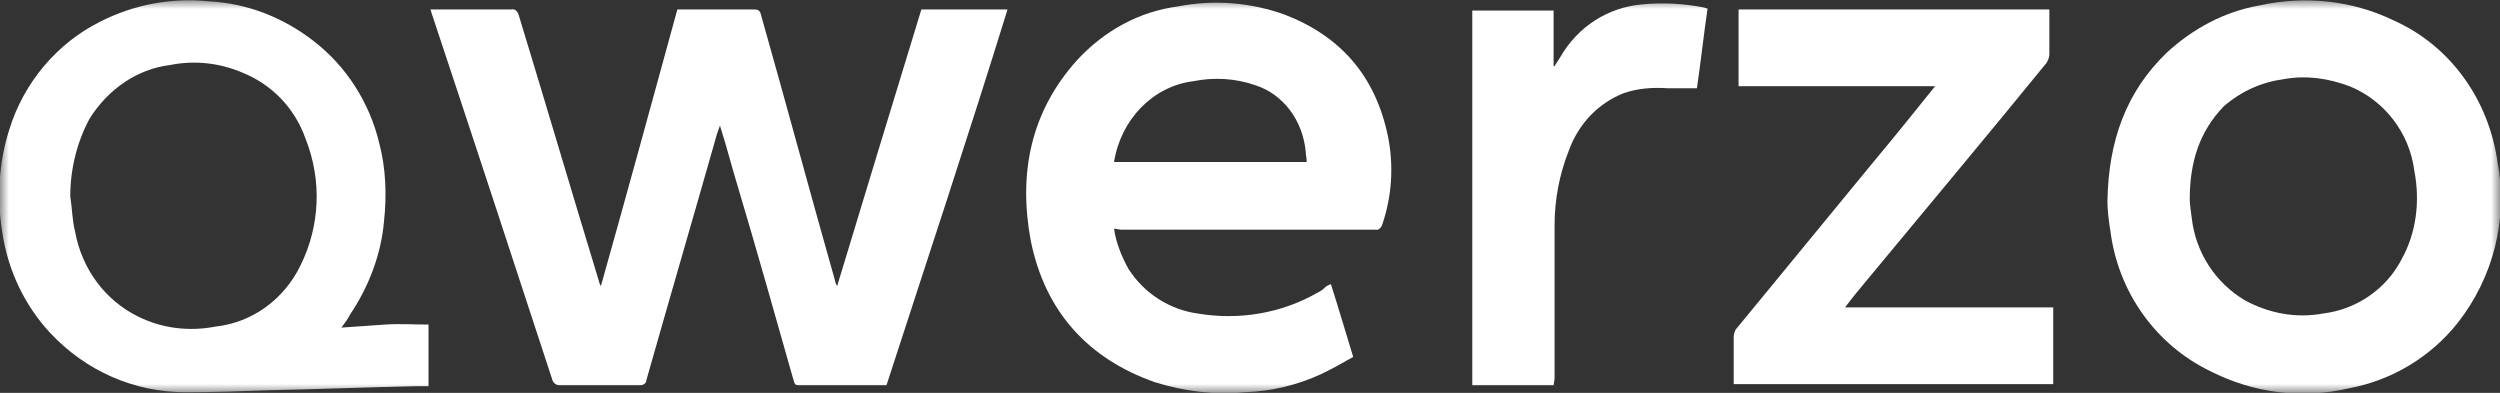
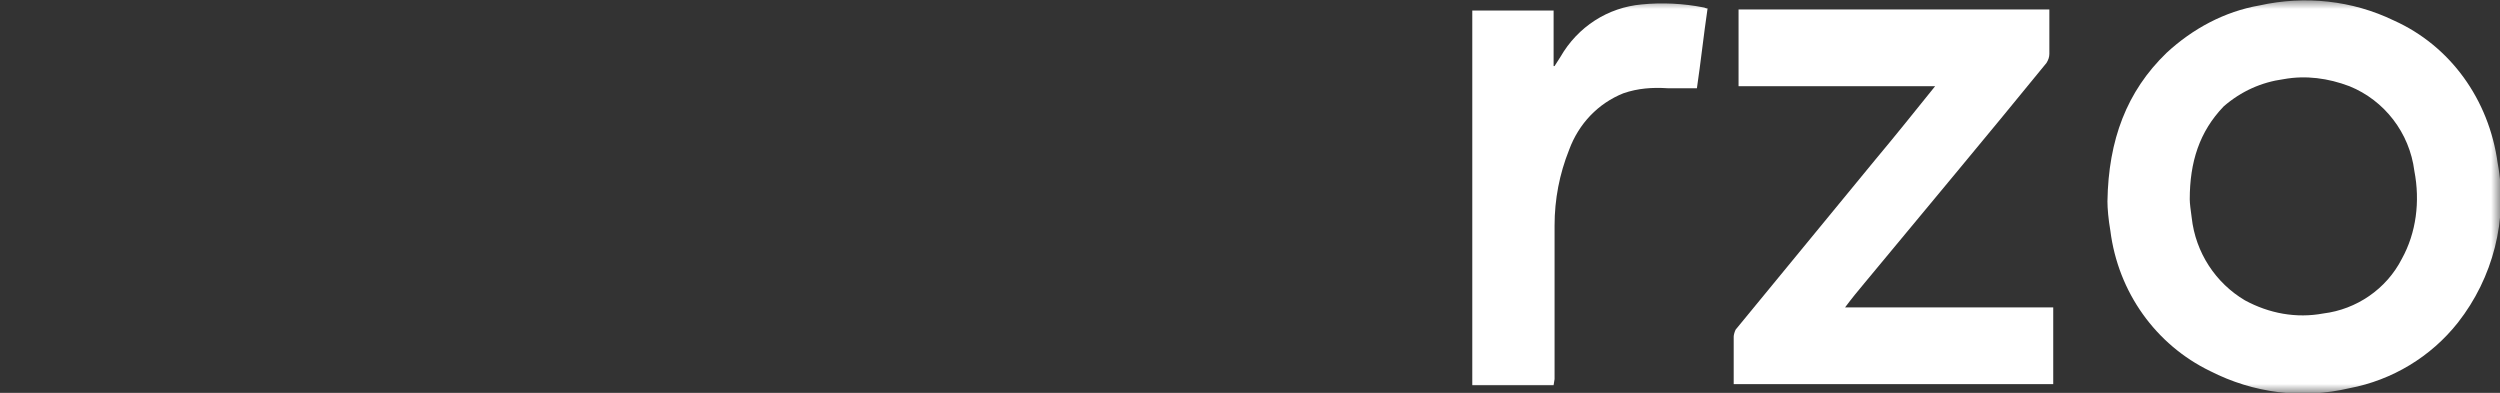
<svg xmlns="http://www.w3.org/2000/svg" width="140" height="22" viewBox="0 0 140 22" fill="none">
  <rect x="0" y="0" width="140" height="22" fill="#333333" stroke="none" />
  <g clip-path="url(#clip0_2_13)">
    <mask id="mask0_2_13" style="mask-type:luminance" maskUnits="userSpaceOnUse" x="0" y="0" width="140" height="22">
      <path d="M140 0H0V22H140V0Z" fill="white" />
    </mask>
    <g mask="url(#mask0_2_13)">
-       <path d="M19.117 18.346C19.93 18.289 20.744 18.233 21.557 18.176C22.37 18.12 23.183 18.176 23.997 18.176V21.626C23.78 21.626 23.563 21.626 23.346 21.626C20.581 21.683 17.87 21.796 15.104 21.852C13.532 21.909 11.96 21.965 10.387 21.965C7.513 21.965 4.802 20.778 2.796 18.629C1.386 17.102 0.465 15.179 0.139 13.086C-0.186 11.163 -0.078 9.127 0.519 7.261C1.332 4.603 3.23 2.397 5.616 1.21C7.513 0.248 9.628 -0.148 11.743 0.079C13.857 0.192 15.864 0.983 17.544 2.284C19.388 3.698 20.689 5.734 21.232 7.996C21.611 9.41 21.665 10.937 21.503 12.408C21.34 14.274 20.635 16.084 19.605 17.611C19.496 17.837 19.334 18.063 19.117 18.346ZM3.935 10.994C4.043 11.672 4.043 12.351 4.206 12.973C4.586 15.066 5.887 16.819 7.73 17.724C9.086 18.402 10.604 18.572 12.068 18.289C14.129 18.063 15.918 16.762 16.84 14.839C17.924 12.634 18.032 10.089 17.111 7.77C16.514 6.073 15.267 4.773 13.64 4.094C12.339 3.528 10.929 3.359 9.52 3.642C7.676 3.868 6.05 4.999 5.019 6.639C4.314 7.94 3.935 9.467 3.935 10.994Z" fill="white" />
-       <path d="M49.644 21.57C47.963 21.57 46.336 21.57 44.709 21.57C44.493 21.57 44.493 21.456 44.438 21.287C43.408 17.667 42.378 13.991 41.294 10.372C40.968 9.297 40.697 8.223 40.318 7.035C40.263 7.205 40.209 7.318 40.155 7.487C38.853 12.068 37.498 16.706 36.197 21.287C36.197 21.456 36.034 21.57 35.871 21.57C34.353 21.57 32.835 21.57 31.317 21.57C31.154 21.57 30.991 21.456 30.937 21.287C28.714 14.5 26.491 7.714 24.214 0.87C24.16 0.757 24.16 0.644 24.105 0.531C24.214 0.531 24.322 0.531 24.431 0.531C25.84 0.531 27.25 0.531 28.66 0.531C28.823 0.474 28.985 0.644 29.039 0.814C30.558 5.791 32.022 10.768 33.54 15.744C33.54 15.801 33.594 15.914 33.648 16.027C35.112 10.824 36.522 5.678 37.932 0.531C38.04 0.531 38.094 0.531 38.149 0.531C39.504 0.531 40.914 0.531 42.27 0.531C42.432 0.531 42.541 0.588 42.595 0.757C44.005 5.734 45.36 10.768 46.77 15.744C46.77 15.801 46.824 15.914 46.878 16.027C48.451 10.824 50.023 5.678 51.596 0.531H56.421C54.252 7.544 51.921 14.557 49.644 21.57Z" fill="white" />
-       <path d="M62.386 12.803C62.494 13.595 62.819 14.387 63.199 15.066C64.067 16.423 65.476 17.328 67.049 17.554C69.38 17.95 71.766 17.554 73.826 16.366C73.935 16.31 74.043 16.253 74.152 16.14C74.26 16.027 74.369 15.971 74.531 15.914C74.965 17.271 75.345 18.572 75.778 19.986C75.182 20.325 74.585 20.665 73.989 20.948C72.633 21.57 71.224 21.909 69.706 21.965C68.025 22.135 66.29 21.909 64.663 21.4C60.976 20.099 58.536 17.498 57.723 13.482C57.018 9.693 57.723 6.243 60.325 3.359C61.843 1.719 63.795 0.644 65.964 0.361C67.971 -0.034 70.031 0.135 71.929 0.814C75.019 2.001 77.025 4.207 77.73 7.657C78.056 9.297 77.947 10.994 77.405 12.577C77.351 12.747 77.188 12.917 77.025 12.86C72.254 12.86 67.537 12.86 62.765 12.86L62.386 12.803ZM62.386 9.071H73.176C73.176 8.845 73.121 8.675 73.121 8.505C72.959 6.752 71.874 5.282 70.302 4.773C69.163 4.377 67.971 4.32 66.832 4.546C64.555 4.829 62.765 6.696 62.386 9.071Z" fill="white" />
      <path d="M118.017 11.277C118.071 7.827 119.101 5.112 121.324 2.963C122.788 1.606 124.578 0.644 126.53 0.305C129.078 -0.261 131.735 0.022 134.067 1.153C137.211 2.567 139.38 5.564 139.868 9.127C140.465 12.295 139.597 15.575 137.645 18.063C136.127 19.986 133.958 21.287 131.572 21.739C128.915 22.361 126.204 22.022 123.764 20.778C120.728 19.307 118.613 16.366 118.18 12.917C118.071 12.294 118.017 11.672 118.017 11.277ZM122.626 11.164C122.626 11.39 122.68 11.786 122.734 12.181C122.951 14.161 124.09 15.857 125.716 16.819C127.072 17.554 128.59 17.837 130.108 17.554C131.952 17.328 133.633 16.197 134.5 14.5C135.314 13.03 135.531 11.277 135.205 9.58C134.934 7.431 133.524 5.621 131.572 4.829C130.379 4.377 129.132 4.207 127.885 4.433C126.638 4.603 125.5 5.112 124.524 5.96C123.168 7.374 122.626 9.071 122.626 11.164Z" fill="white" />
      <path d="M114.981 17.215V21.513H97.087C97.087 21.456 97.087 21.343 97.087 21.287C97.087 20.495 97.087 19.647 97.087 18.855C97.087 18.742 97.142 18.572 97.196 18.459C99.799 15.292 102.401 12.125 105.004 8.958C106.142 7.6 107.227 6.243 108.366 4.829H97.359V0.531H114.764C114.764 0.644 114.764 0.757 114.764 0.814C114.764 1.549 114.764 2.284 114.764 3.019C114.764 3.189 114.709 3.359 114.601 3.528C111.239 7.657 107.823 11.729 104.407 15.857C104.028 16.31 103.702 16.706 103.323 17.215H114.981Z" fill="white" />
      <path d="M87.002 21.57H82.448V0.588H87.002V3.698H87.056L87.382 3.189C88.358 1.492 90.039 0.418 91.936 0.248C93.075 0.135 94.268 0.192 95.407 0.418C95.461 0.418 95.515 0.474 95.624 0.474C95.407 1.945 95.244 3.472 95.027 4.942C94.485 4.942 93.943 4.942 93.4 4.942C92.533 4.886 91.719 4.942 90.906 5.225C89.496 5.791 88.412 6.922 87.87 8.392C87.328 9.75 87.056 11.163 87.056 12.634C87.056 15.518 87.056 18.346 87.056 21.23L87.002 21.57Z" fill="white" />
    </g>
  </g>
  <defs>
    <clipPath id="clip0_2_13">
      <rect width="140" height="22" fill="white" />
    </clipPath>
  </defs>
</svg>